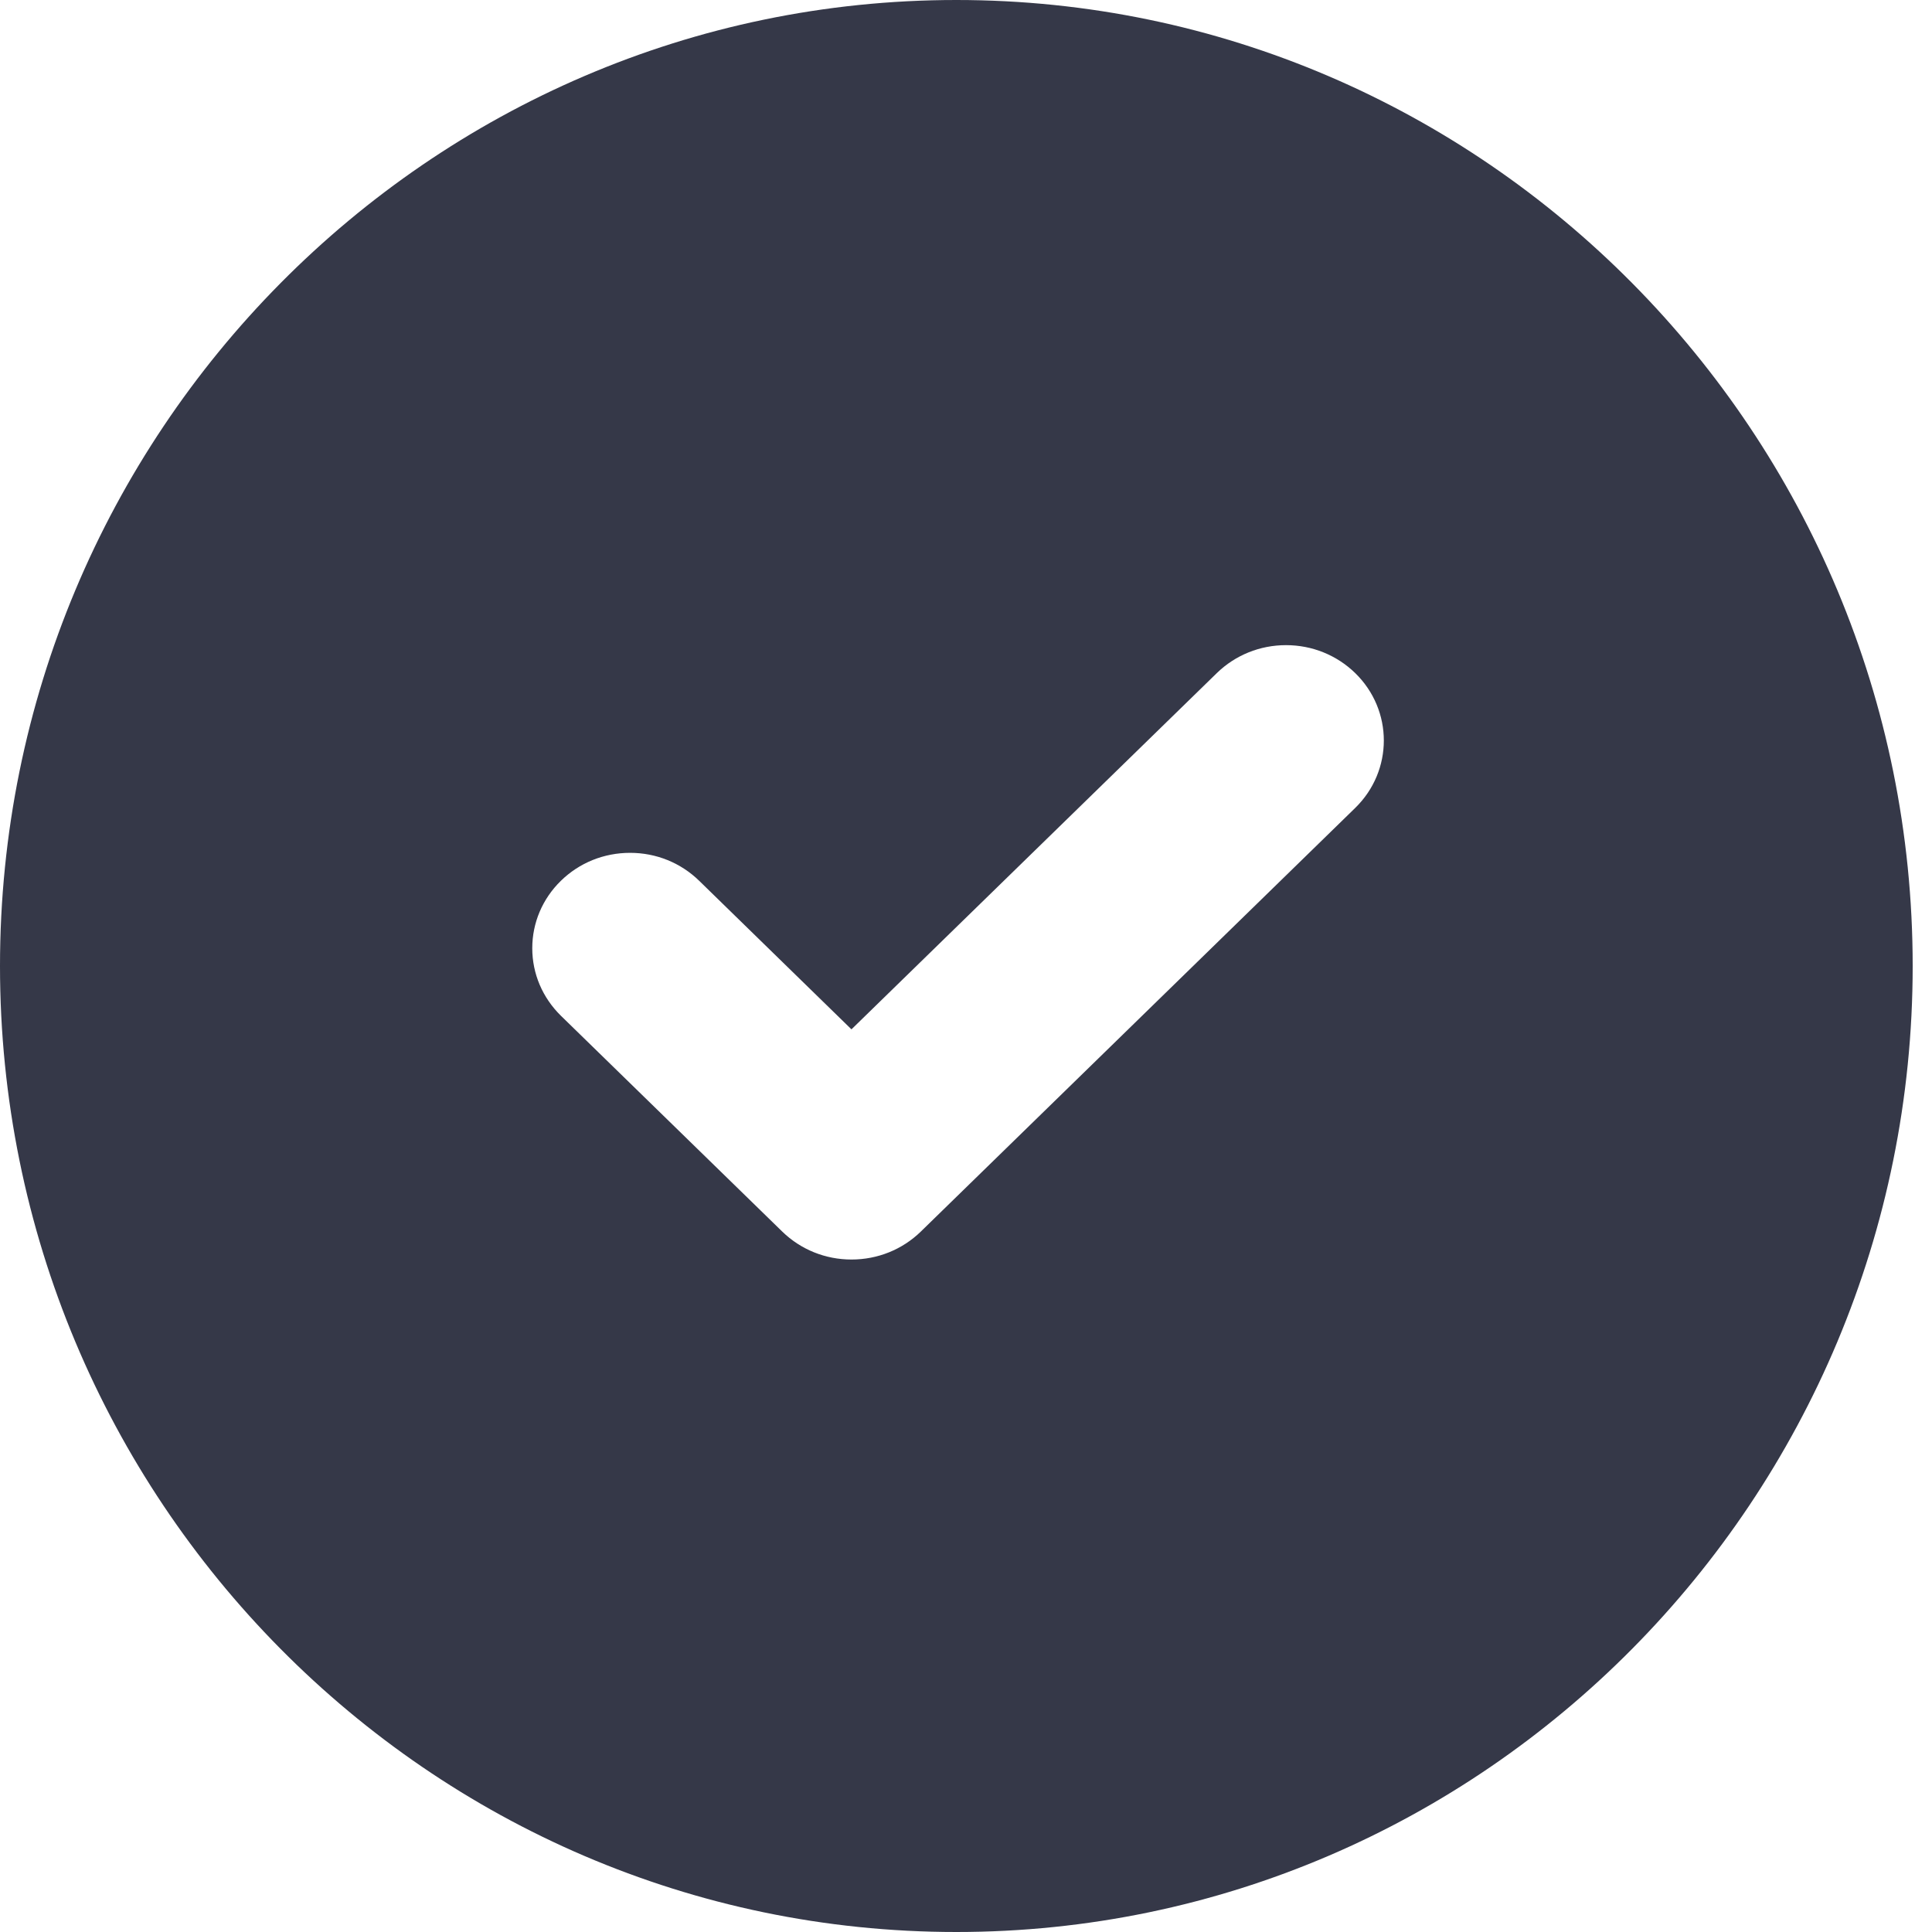
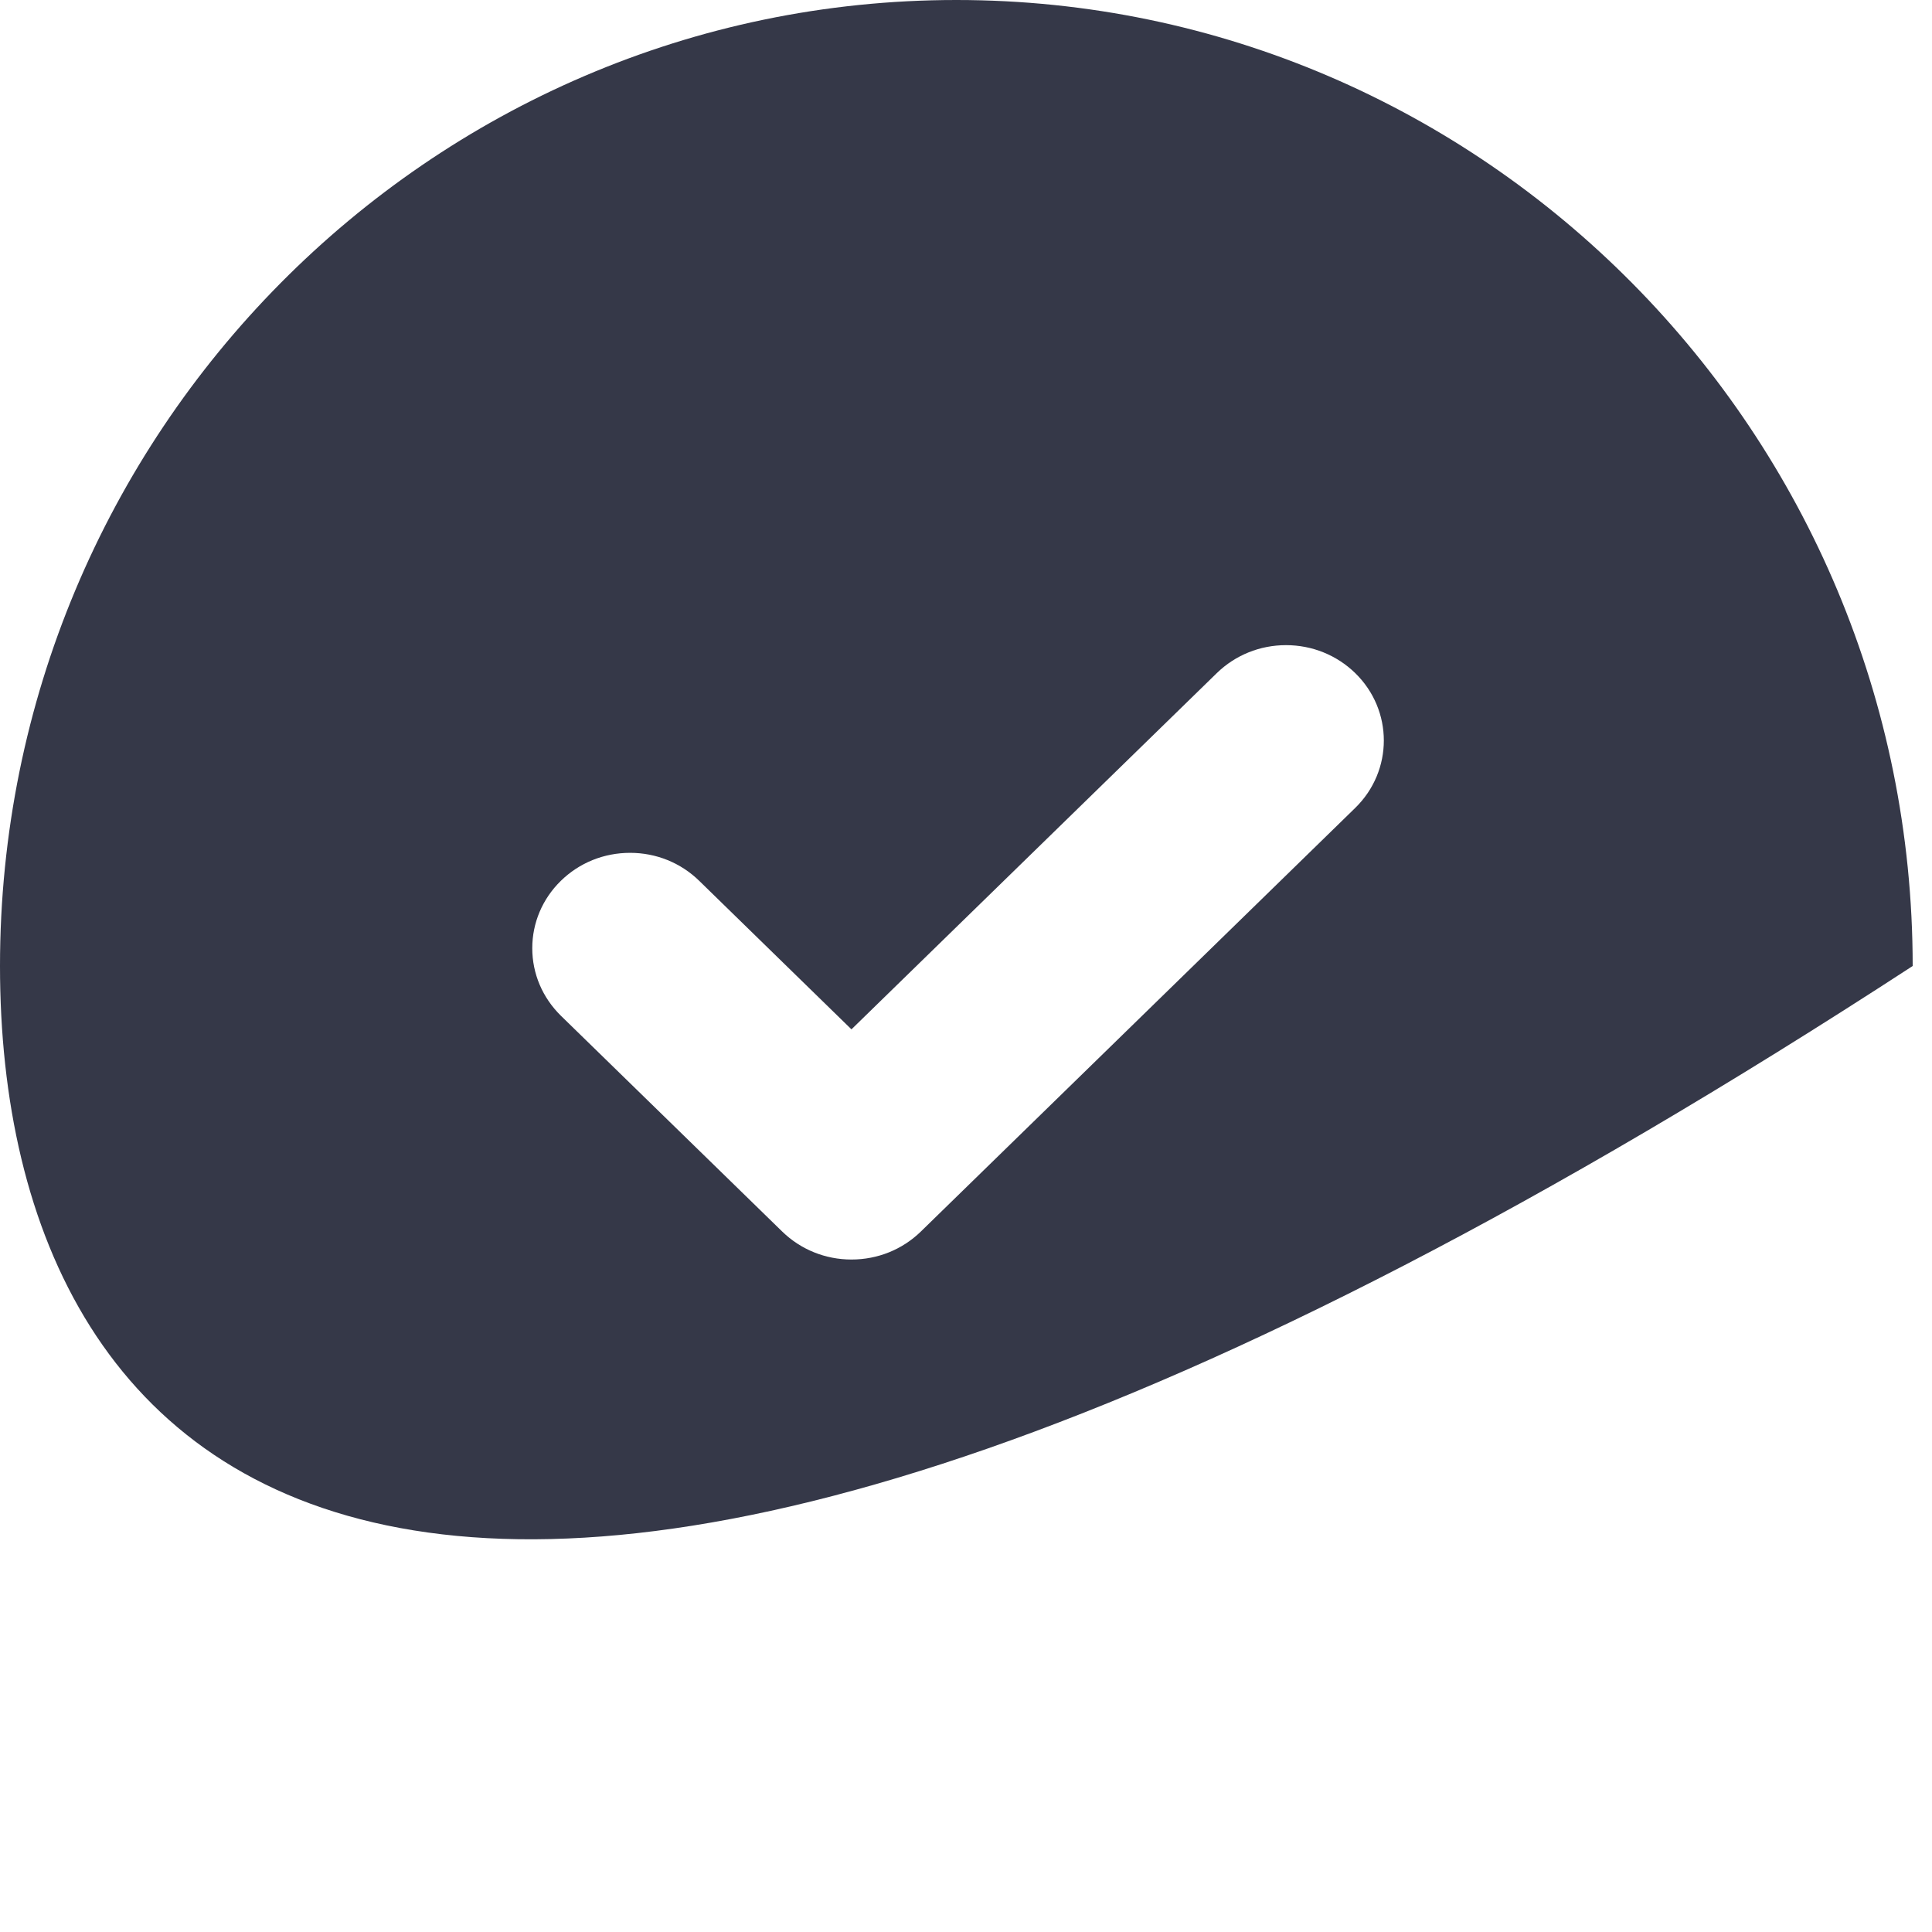
<svg xmlns="http://www.w3.org/2000/svg" width="14px" height="14px" viewBox="0 0 14 14" version="1.1">
  <title>icon-check</title>
  <g id="Complycube" stroke="none" stroke-width="1" fill="none" fill-rule="evenodd">
    <g id="Complycube---Feature" transform="translate(-299, -3242)" fill="#353848" fill-rule="nonzero">
      <g id="Cards" transform="translate(299, 3008)">
        <g id="icon-check" transform="translate(0, 234)">
-           <path d="M6.93,-2.11386464e-13 C10.752,-2.11386464e-13 13.86,3.14 13.86,7 C13.86,10.86 10.751,14 6.93,14 C3.109,14 2.99316127e-13,10.86 2.99316127e-13,7 C2.99316127e-13,3.14 3.109,-2.11386464e-13 6.93,-2.11386464e-13 Z M9.319,4.675 C9.13,4.675 8.952,4.747 8.818,4.877 L8.818,4.877 L6.17,7.459 L5.067,6.383 C4.933,6.252 4.755,6.18 4.566,6.18 C4.376,6.18 4.198,6.252 4.064,6.383 C3.931,6.513 3.857,6.687 3.857,6.871 C3.857,7.056 3.931,7.229 4.064,7.36 L4.064,7.36 L5.669,8.925 C5.803,9.055 5.981,9.127 6.17,9.127 C6.36,9.127 6.538,9.055 6.672,8.925 L6.672,8.925 L9.82,5.855 C10.097,5.585 10.097,5.147 9.82,4.877 C9.686,4.747 9.508,4.675 9.319,4.675 Z" id="Combined-Shape" />
+           <path d="M6.93,-2.11386464e-13 C10.752,-2.11386464e-13 13.86,3.14 13.86,7 C3.109,14 2.99316127e-13,10.86 2.99316127e-13,7 C2.99316127e-13,3.14 3.109,-2.11386464e-13 6.93,-2.11386464e-13 Z M9.319,4.675 C9.13,4.675 8.952,4.747 8.818,4.877 L8.818,4.877 L6.17,7.459 L5.067,6.383 C4.933,6.252 4.755,6.18 4.566,6.18 C4.376,6.18 4.198,6.252 4.064,6.383 C3.931,6.513 3.857,6.687 3.857,6.871 C3.857,7.056 3.931,7.229 4.064,7.36 L4.064,7.36 L5.669,8.925 C5.803,9.055 5.981,9.127 6.17,9.127 C6.36,9.127 6.538,9.055 6.672,8.925 L6.672,8.925 L9.82,5.855 C10.097,5.585 10.097,5.147 9.82,4.877 C9.686,4.747 9.508,4.675 9.319,4.675 Z" id="Combined-Shape" />
        </g>
      </g>
    </g>
  </g>
</svg>